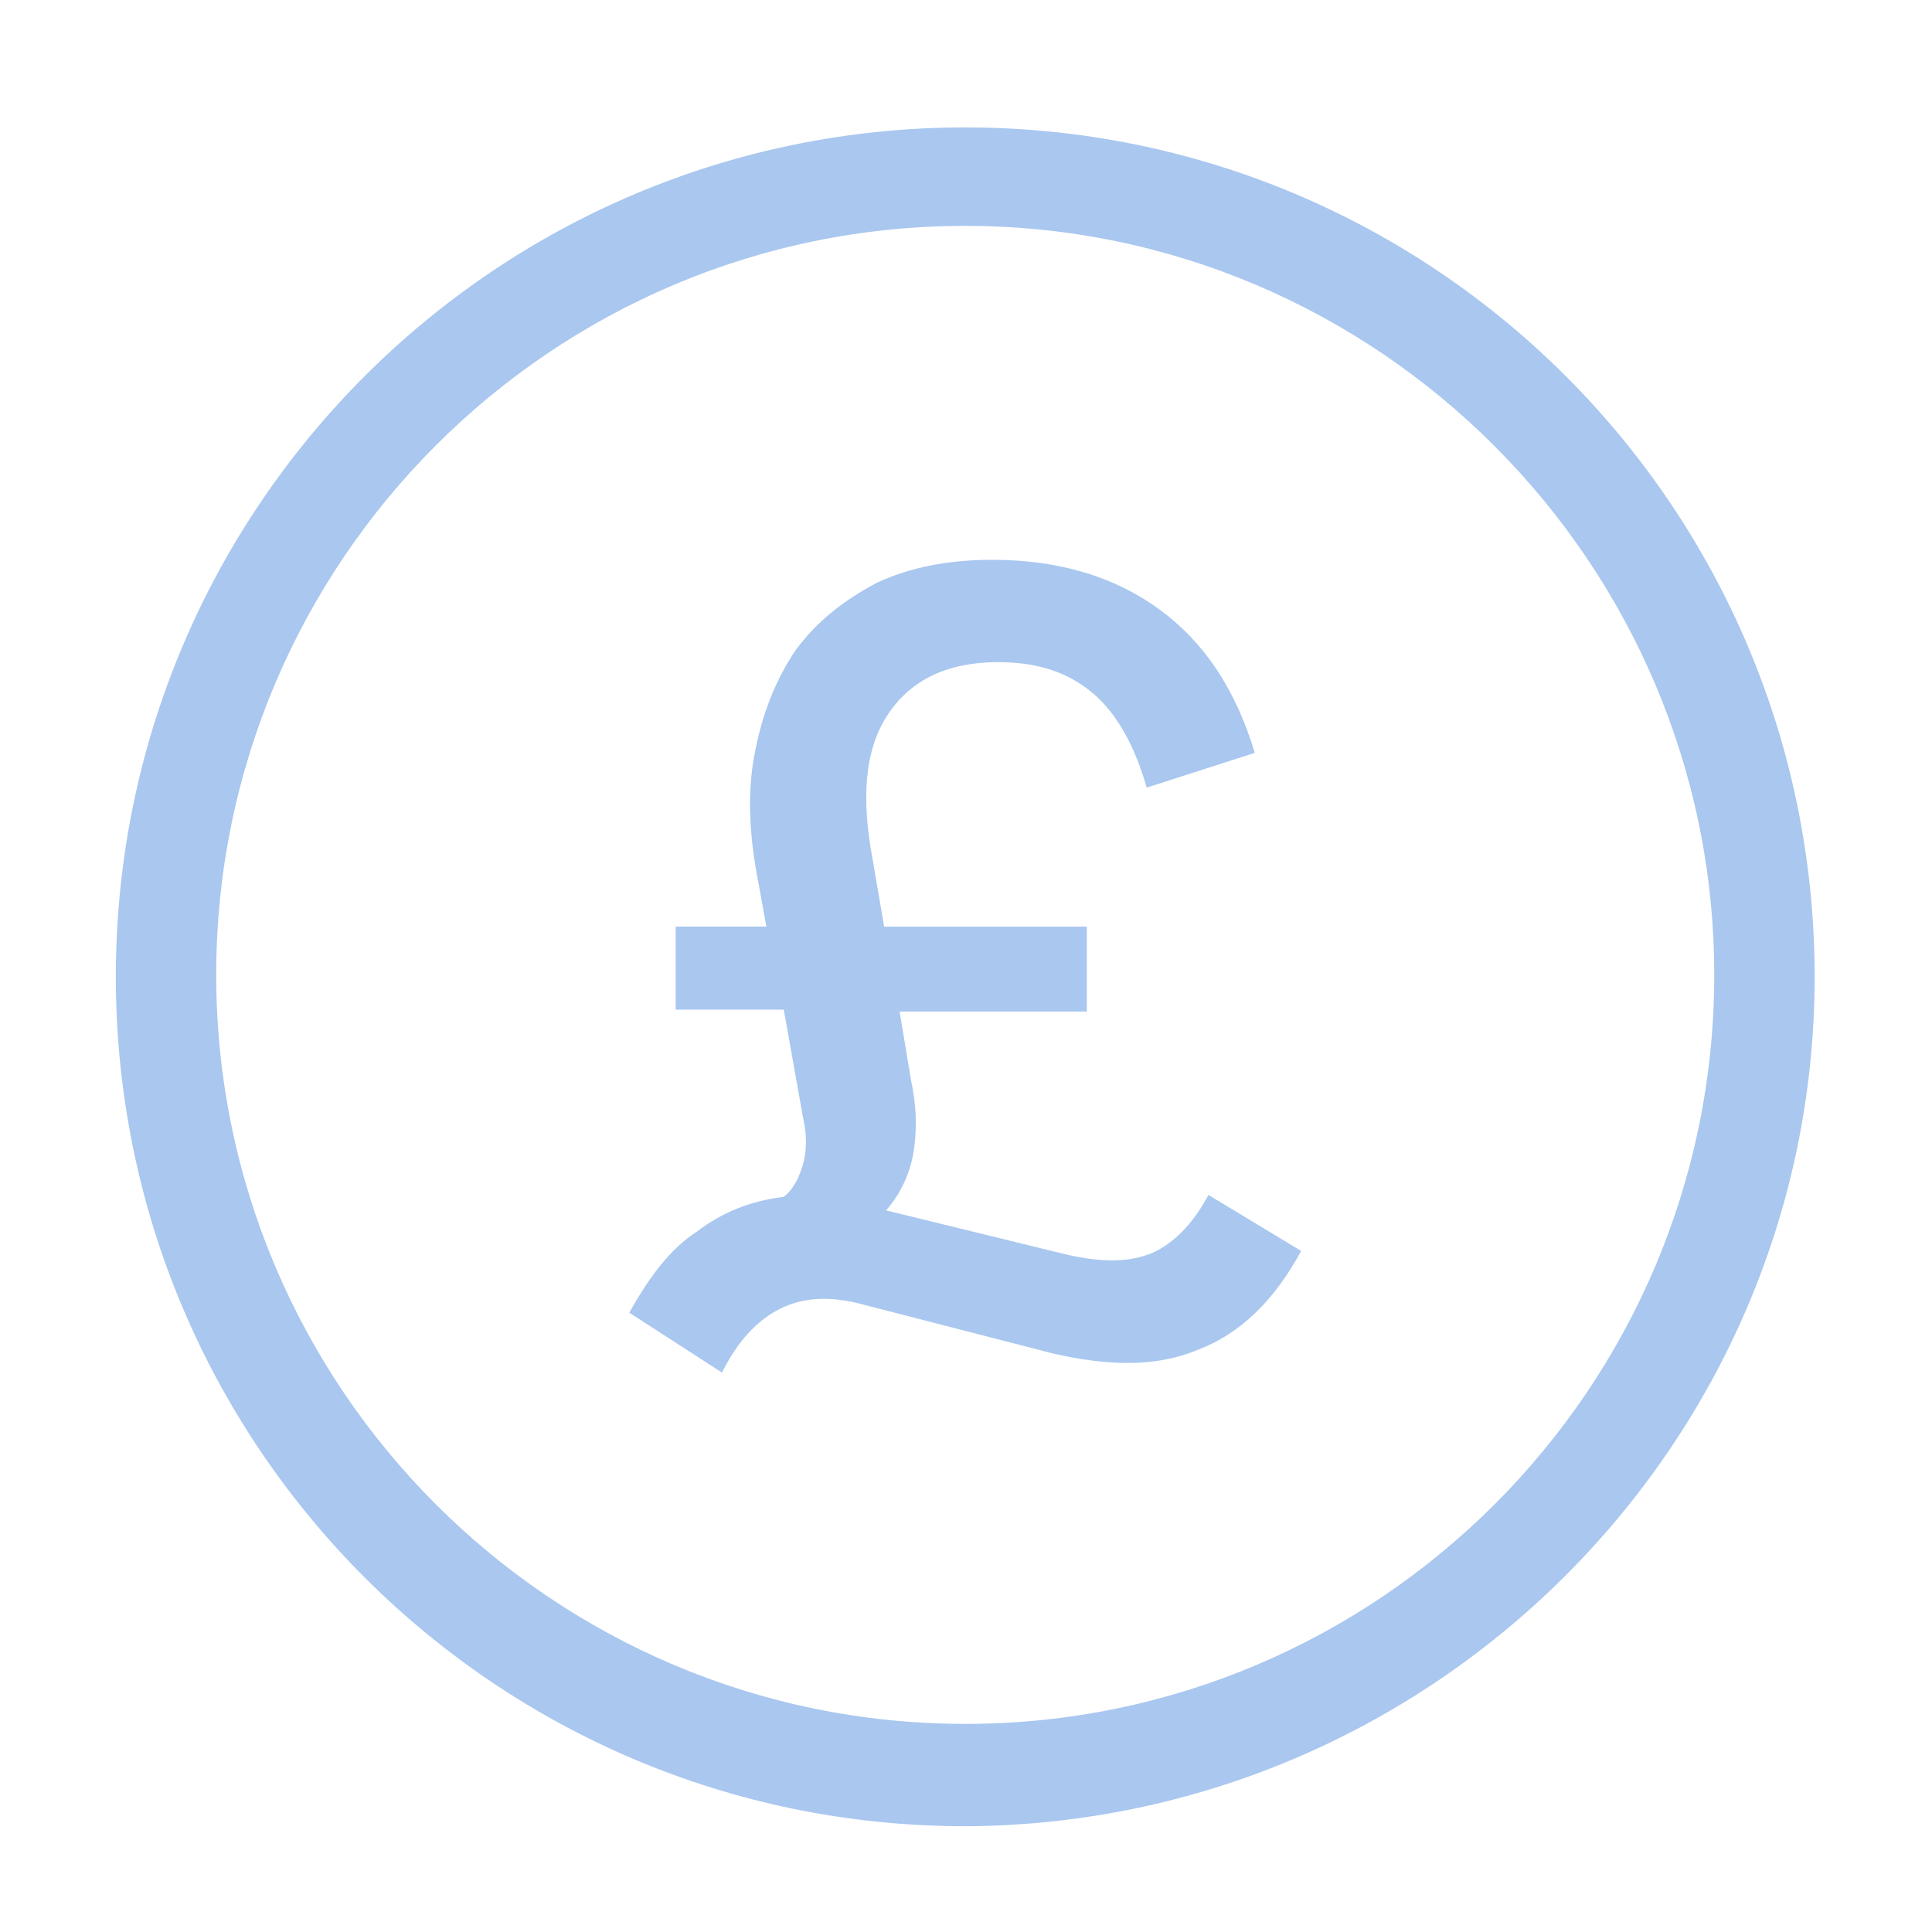
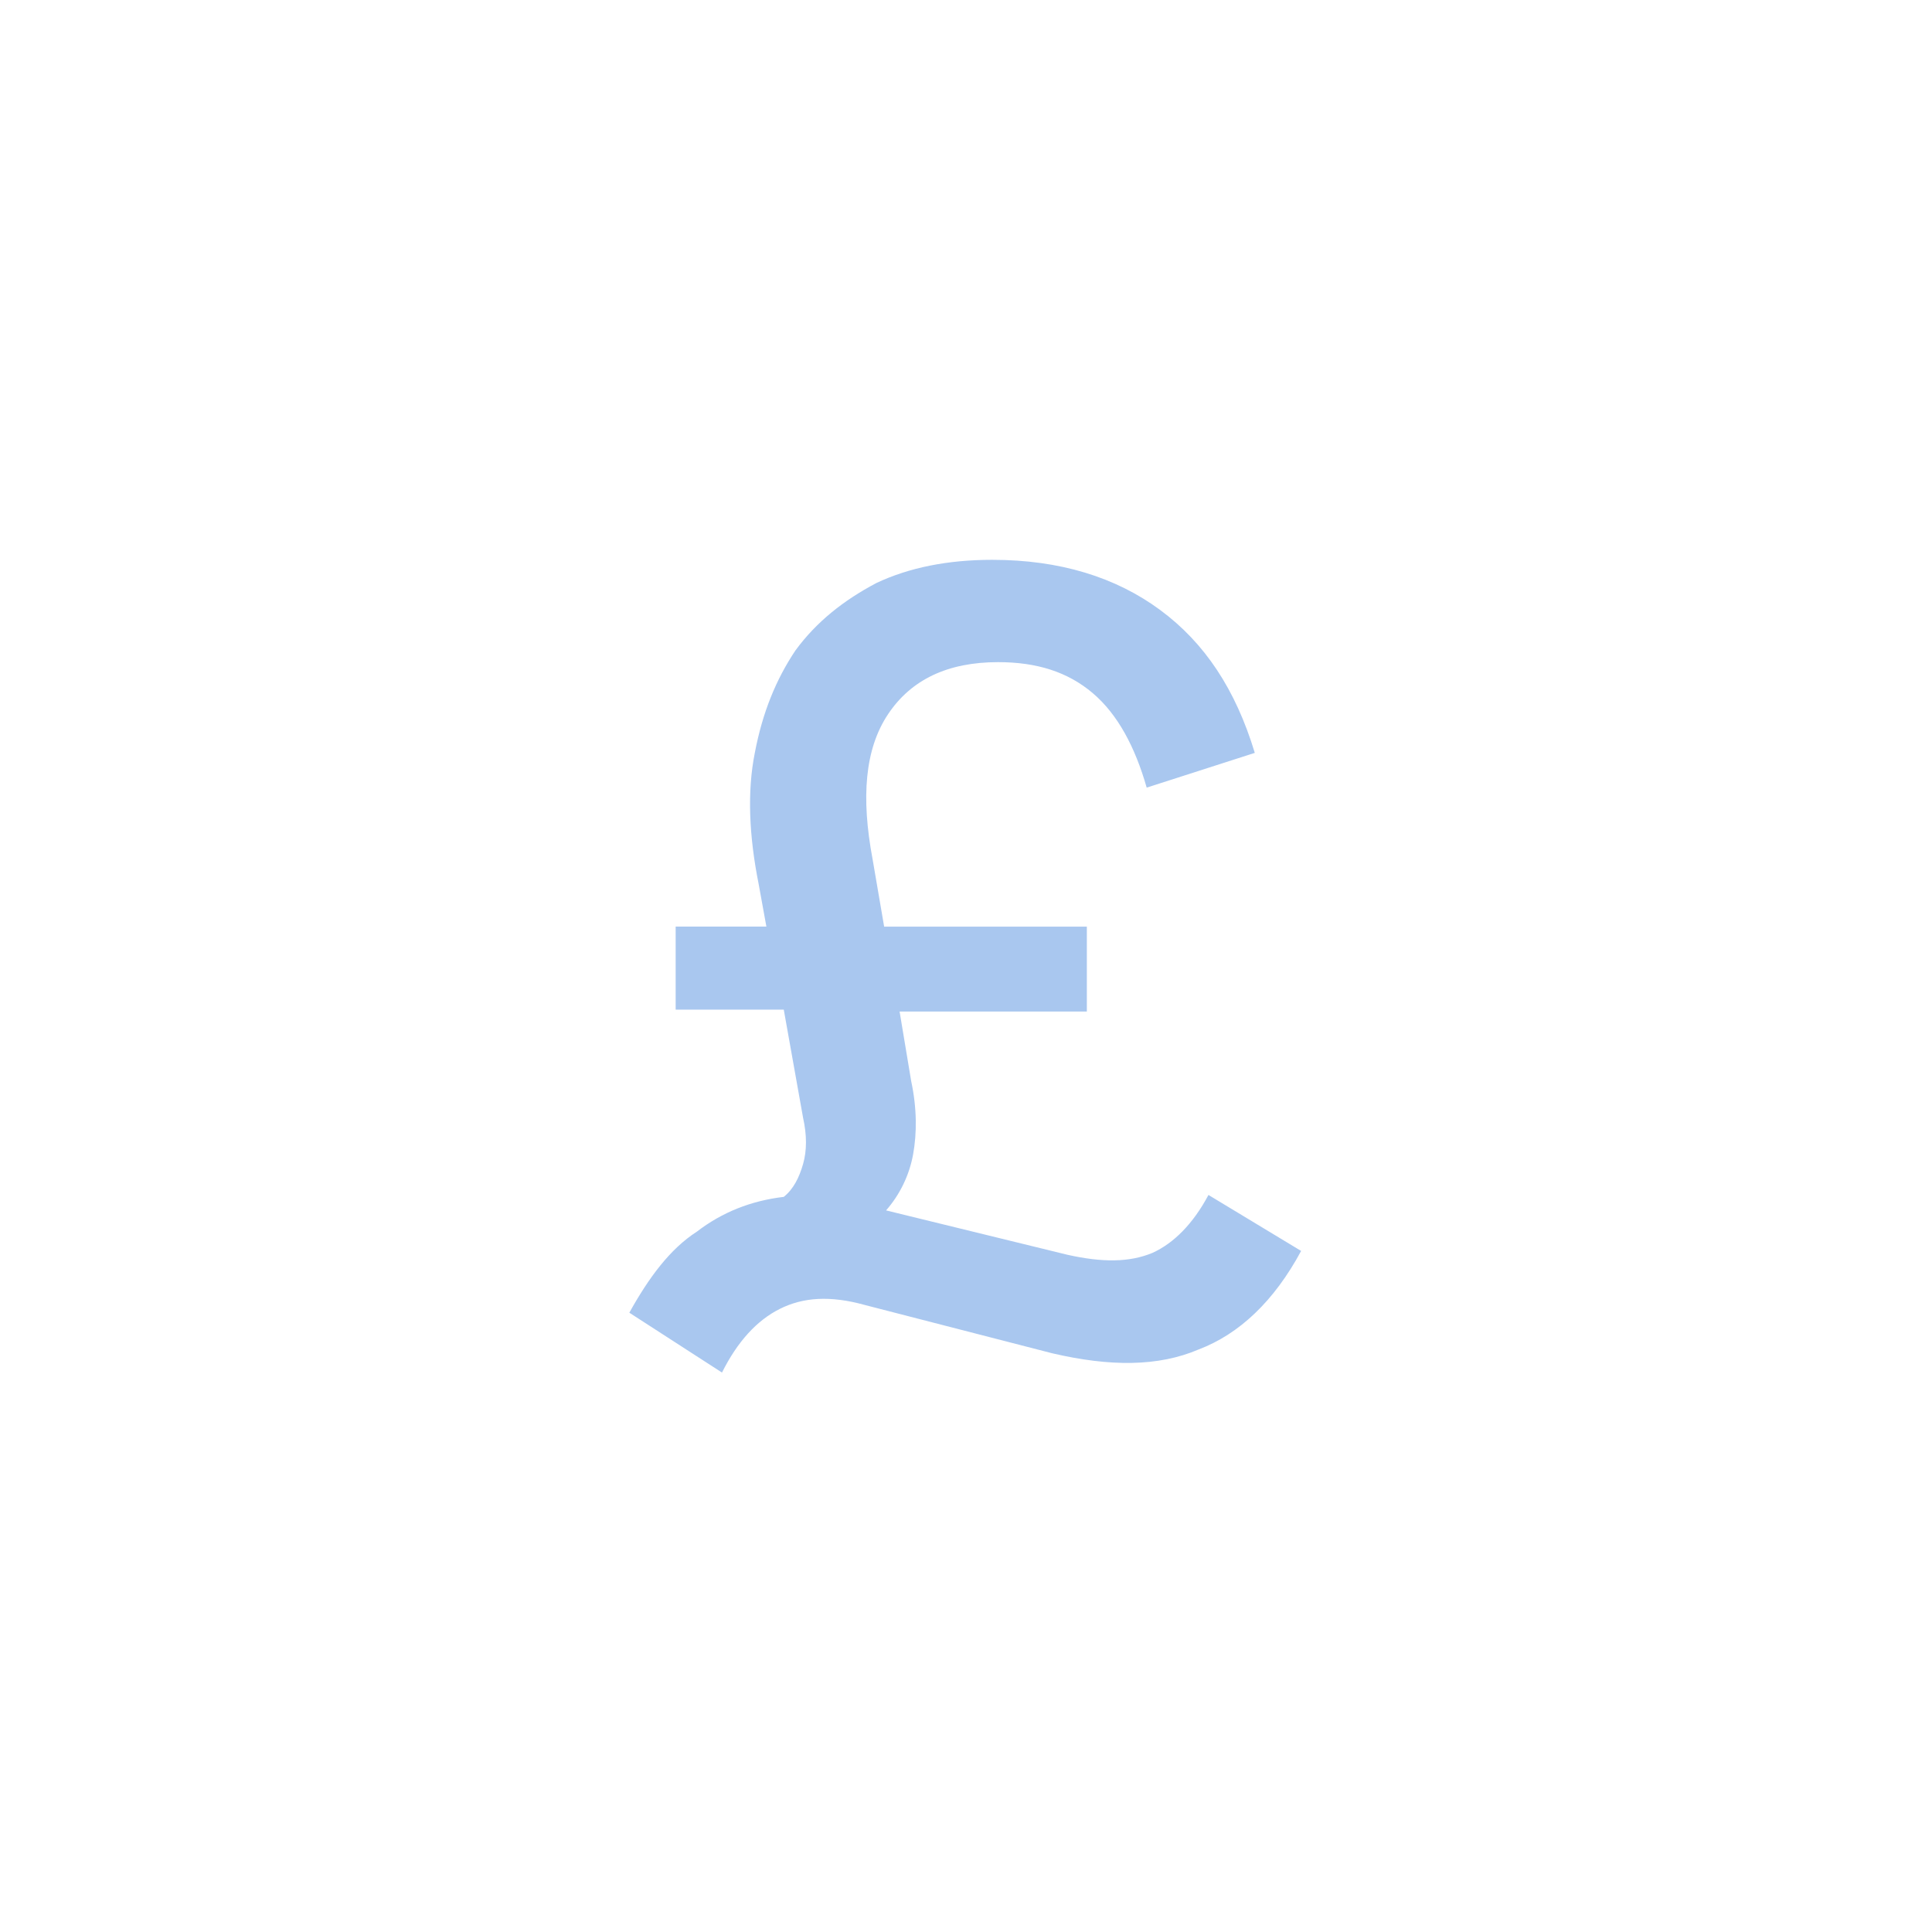
<svg xmlns="http://www.w3.org/2000/svg" width="100%" height="100%" viewBox="0 0 417 417" version="1.1" xml:space="preserve" style="fill-rule:evenodd;clip-rule:evenodd;stroke-linejoin:round;stroke-miterlimit:2;">
  <g>
-     <path d="M208.333,394.167c-101.25,-0 -183.333,-82.084 -183.333,-183.334c0,-101.25 82.083,-183.333 183.333,-183.333c101.25,-0 183.334,82.083 183.334,183.333c-0,100.834 -82.5,182.917 -183.334,183.334Zm0,-345.417c-89.166,0 -161.666,72.5 -161.666,161.667c-0,89.166 72.5,161.666 161.666,161.666c89.167,0 161.667,-72.5 161.667,-161.666c0,-88.75 -72.5,-161.667 -161.667,-161.667Z" style="fill:#a9c7ef;fill-rule:nonzero;" />
-   </g>
+     </g>
  <g>
    <path d="M186.667,281.667c-7.5,-2.084 -13.334,-1.667 -18.334,0.833c-5,2.5 -9.166,7.083 -12.5,13.75l-20,-12.917c4.167,-7.5 8.75,-13.75 14.584,-17.5c5.416,-4.166 11.666,-6.666 18.75,-7.5c2.083,-1.666 3.333,-4.166 4.166,-7.083c0.834,-2.917 0.834,-6.25 0,-10l-4.166,-23.333l-23.334,-0l0,-17.917l19.584,-0l-1.667,-9.167c-2.083,-10.416 -2.5,-20 -0.833,-28.333c1.666,-8.75 4.583,-15.833 8.75,-22.083c4.583,-6.25 10.416,-10.834 17.5,-14.584c7.083,-3.333 15.416,-5 25,-5c14.583,0 26.666,3.75 36.25,10.834c9.583,7.083 16.25,17.083 20.416,30.833l-23.333,7.5c-2.5,-8.75 -6.25,-15.833 -11.667,-20.417c-5.416,-4.583 -12.083,-6.666 -20.416,-6.666c-10.834,-0 -18.75,3.75 -23.75,11.25c-5,7.5 -5.834,17.916 -3.334,31.25l2.5,14.583l43.75,-0l0,18.333l-40.416,0l2.5,15c1.25,5.834 1.25,11.25 0.416,15.834c-0.833,4.583 -2.916,8.75 -5.833,12.083l39.167,9.583c7.5,1.667 13.333,1.667 18.333,-0.416c4.583,-2.084 8.75,-6.25 12.083,-12.5l20,12.083c-5.833,10.833 -13.333,17.917 -22.083,21.25c-8.75,3.75 -19.167,3.75 -31.667,0.833l-40.416,-10.416Z" style="fill:#a9c7ef;fill-rule:nonzero;" />
  </g>
</svg>